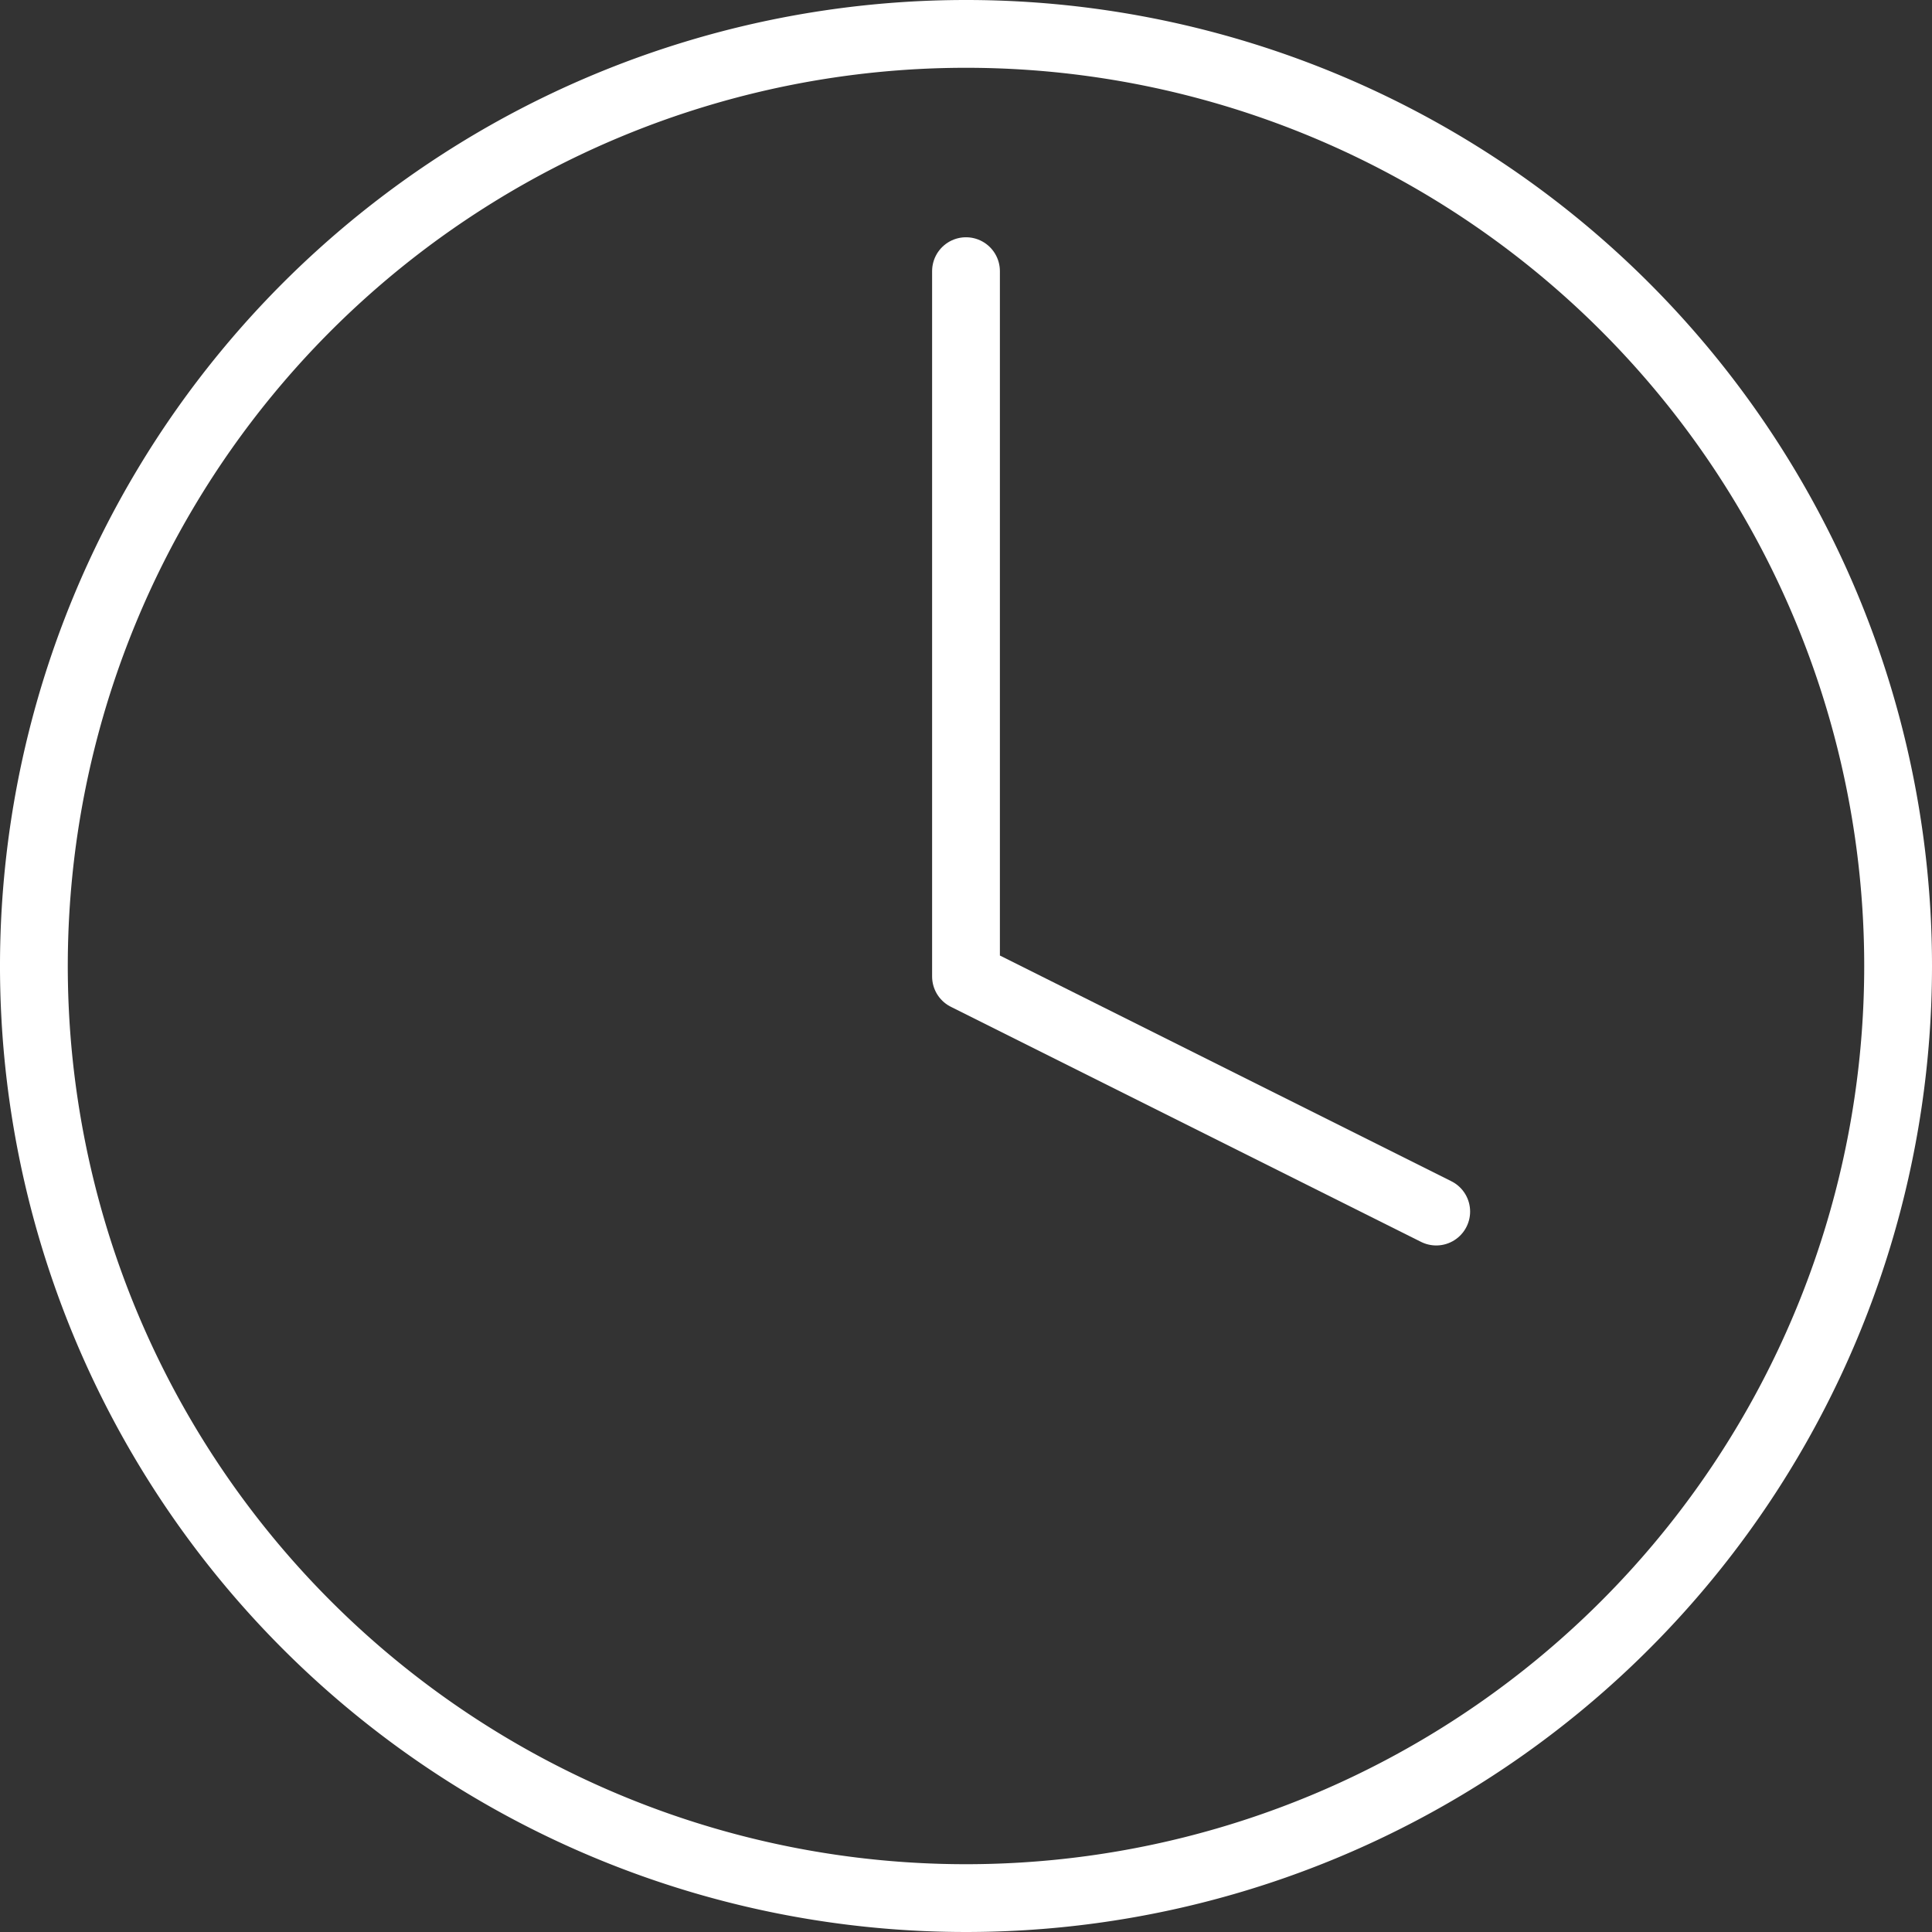
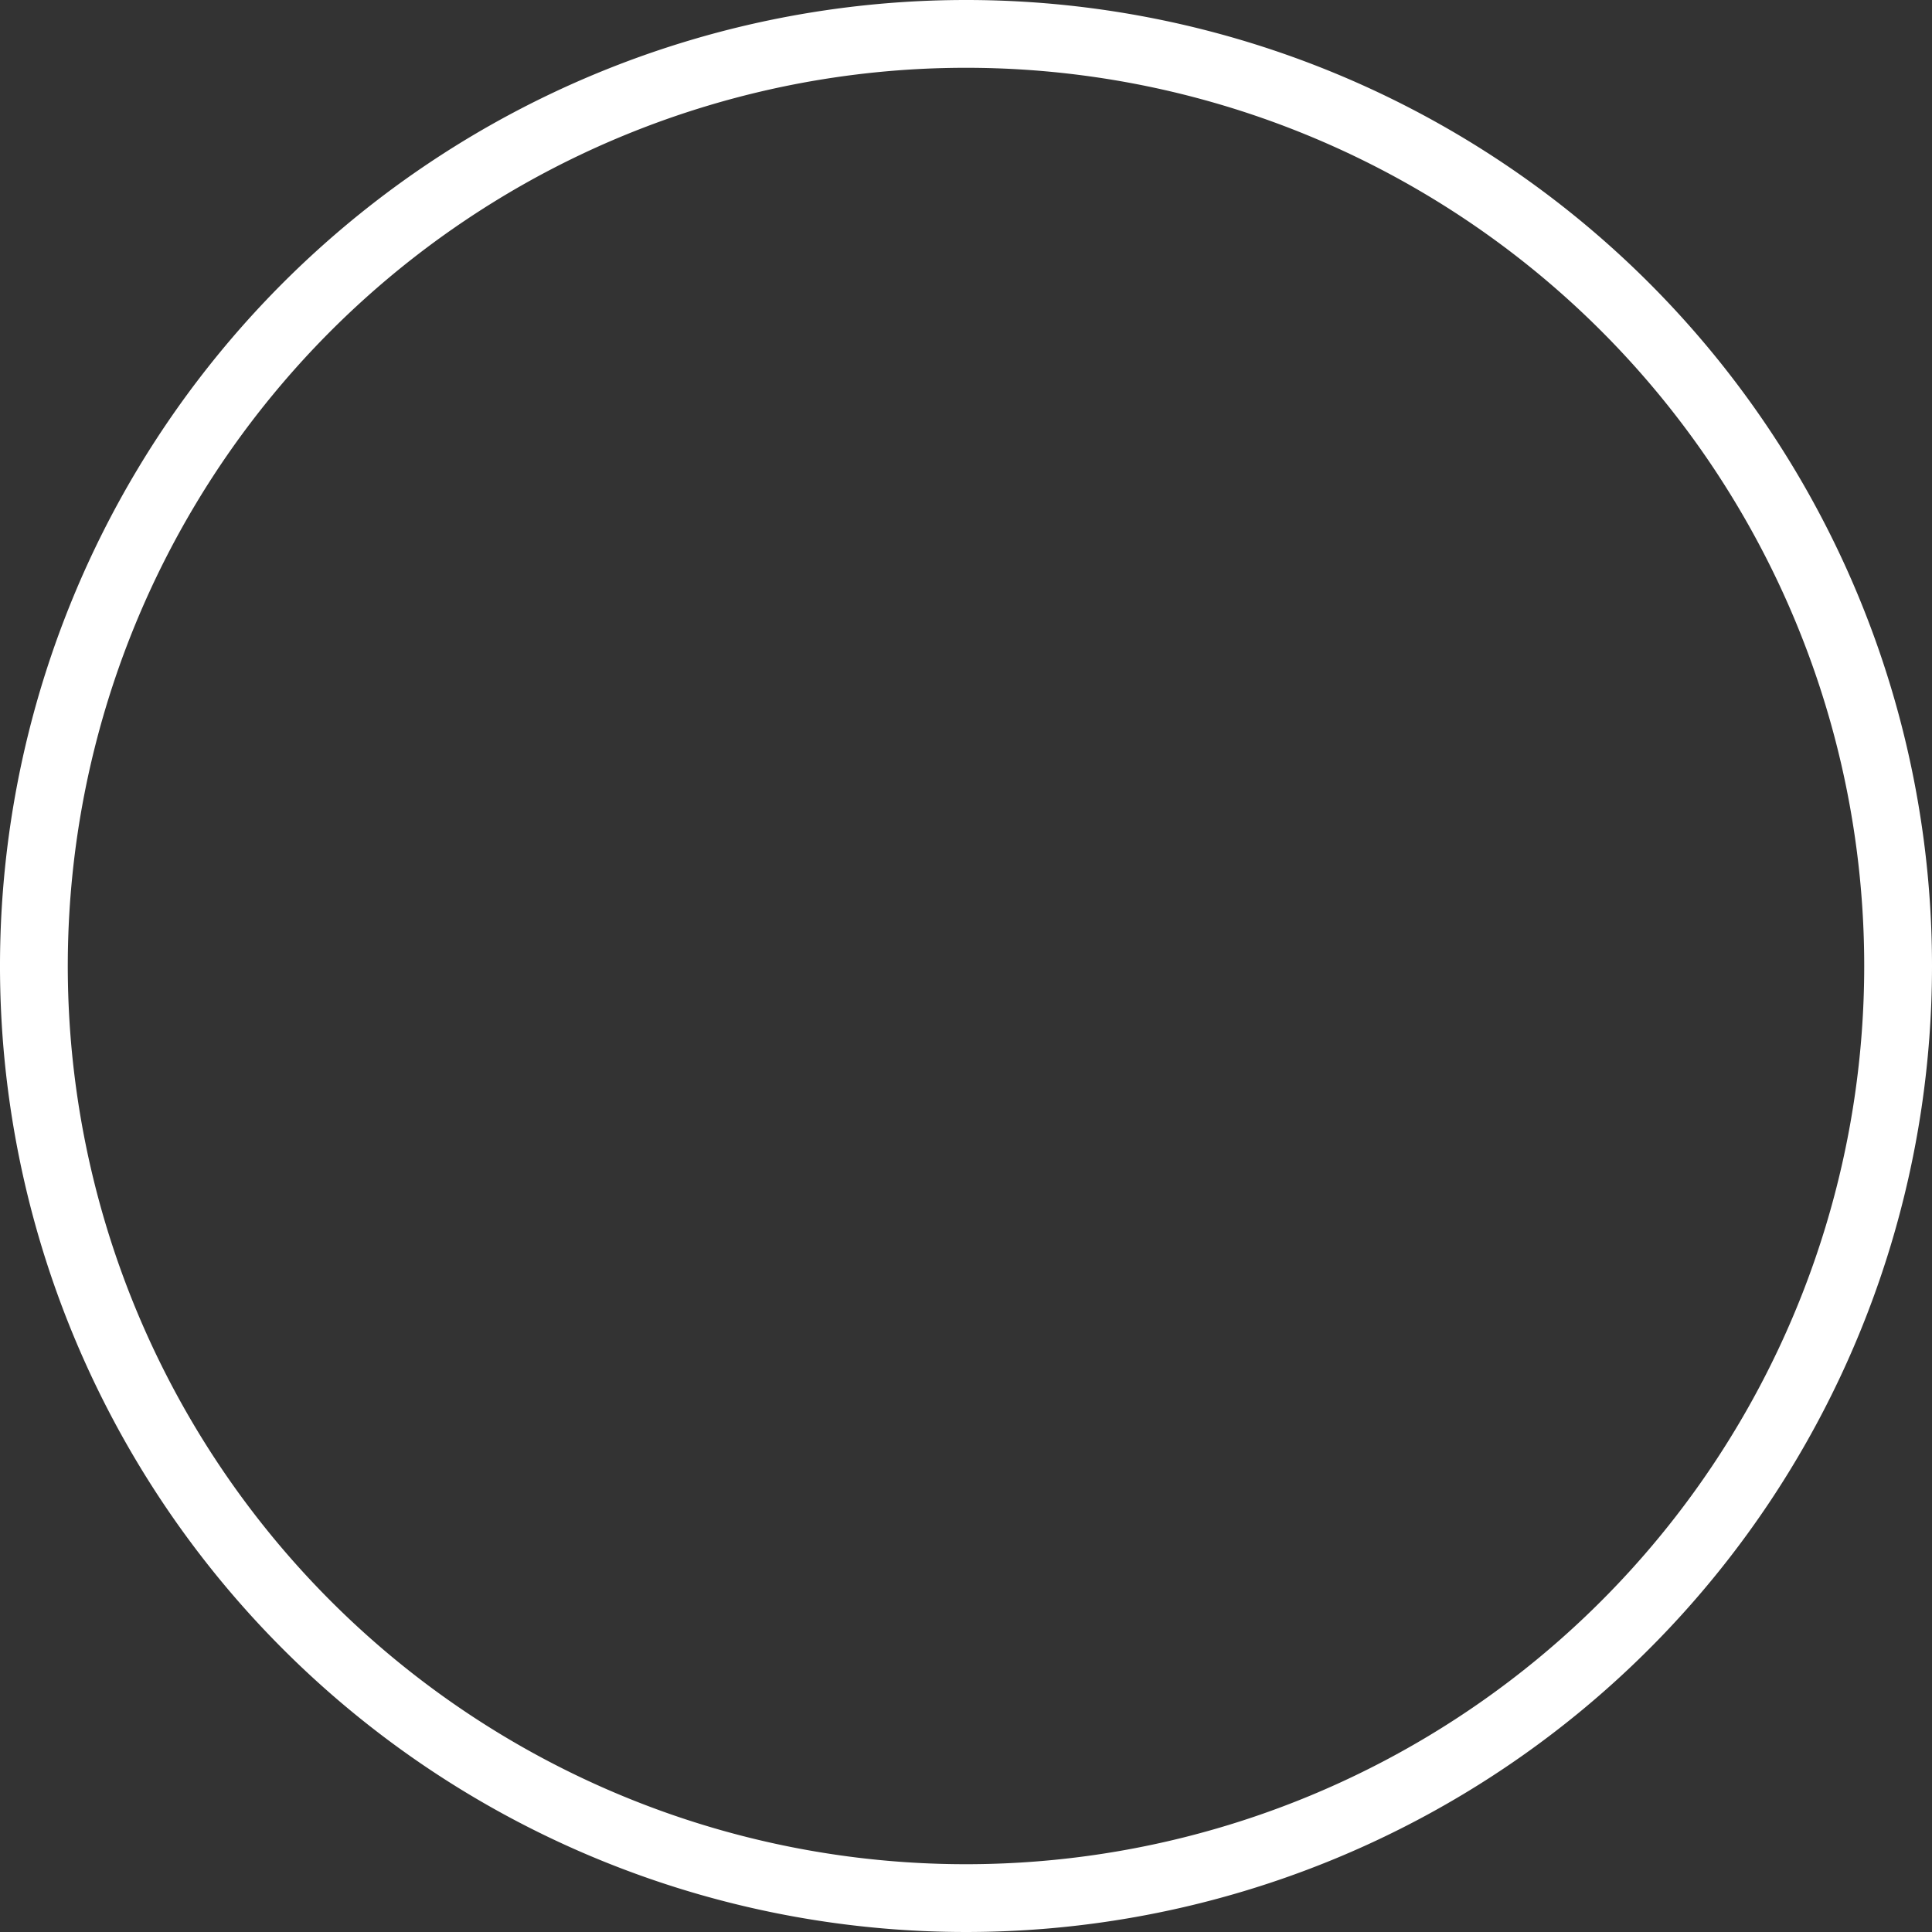
<svg xmlns="http://www.w3.org/2000/svg" width="57" height="57" viewBox="0 0 57 57">
  <rect x="0" y="0" width="57" height="57" fill="#333333" stroke="none" />
  <g id="Icon_feather-clock" data-name="Icon feather-clock" transform="translate(-2.5 -2.5)">
    <path id="Path_15026" data-name="Path 15026" d="M58,30.5A27.5,27.5,0,1,1,30.5,3,27.5,27.5,0,0,1,58,30.5Z" transform="translate(0.5 0.5)" fill="none" stroke="#fff" stroke-linecap="round" stroke-linejoin="round" stroke-width="2" />
-     <path id="Path_15027" data-name="Path 15027" d="M18,9V29.809l13.873,6.936" transform="translate(13 1.5)" fill="none" stroke="#fff" stroke-linecap="round" stroke-linejoin="round" stroke-width="2" />
  </g>
</svg>